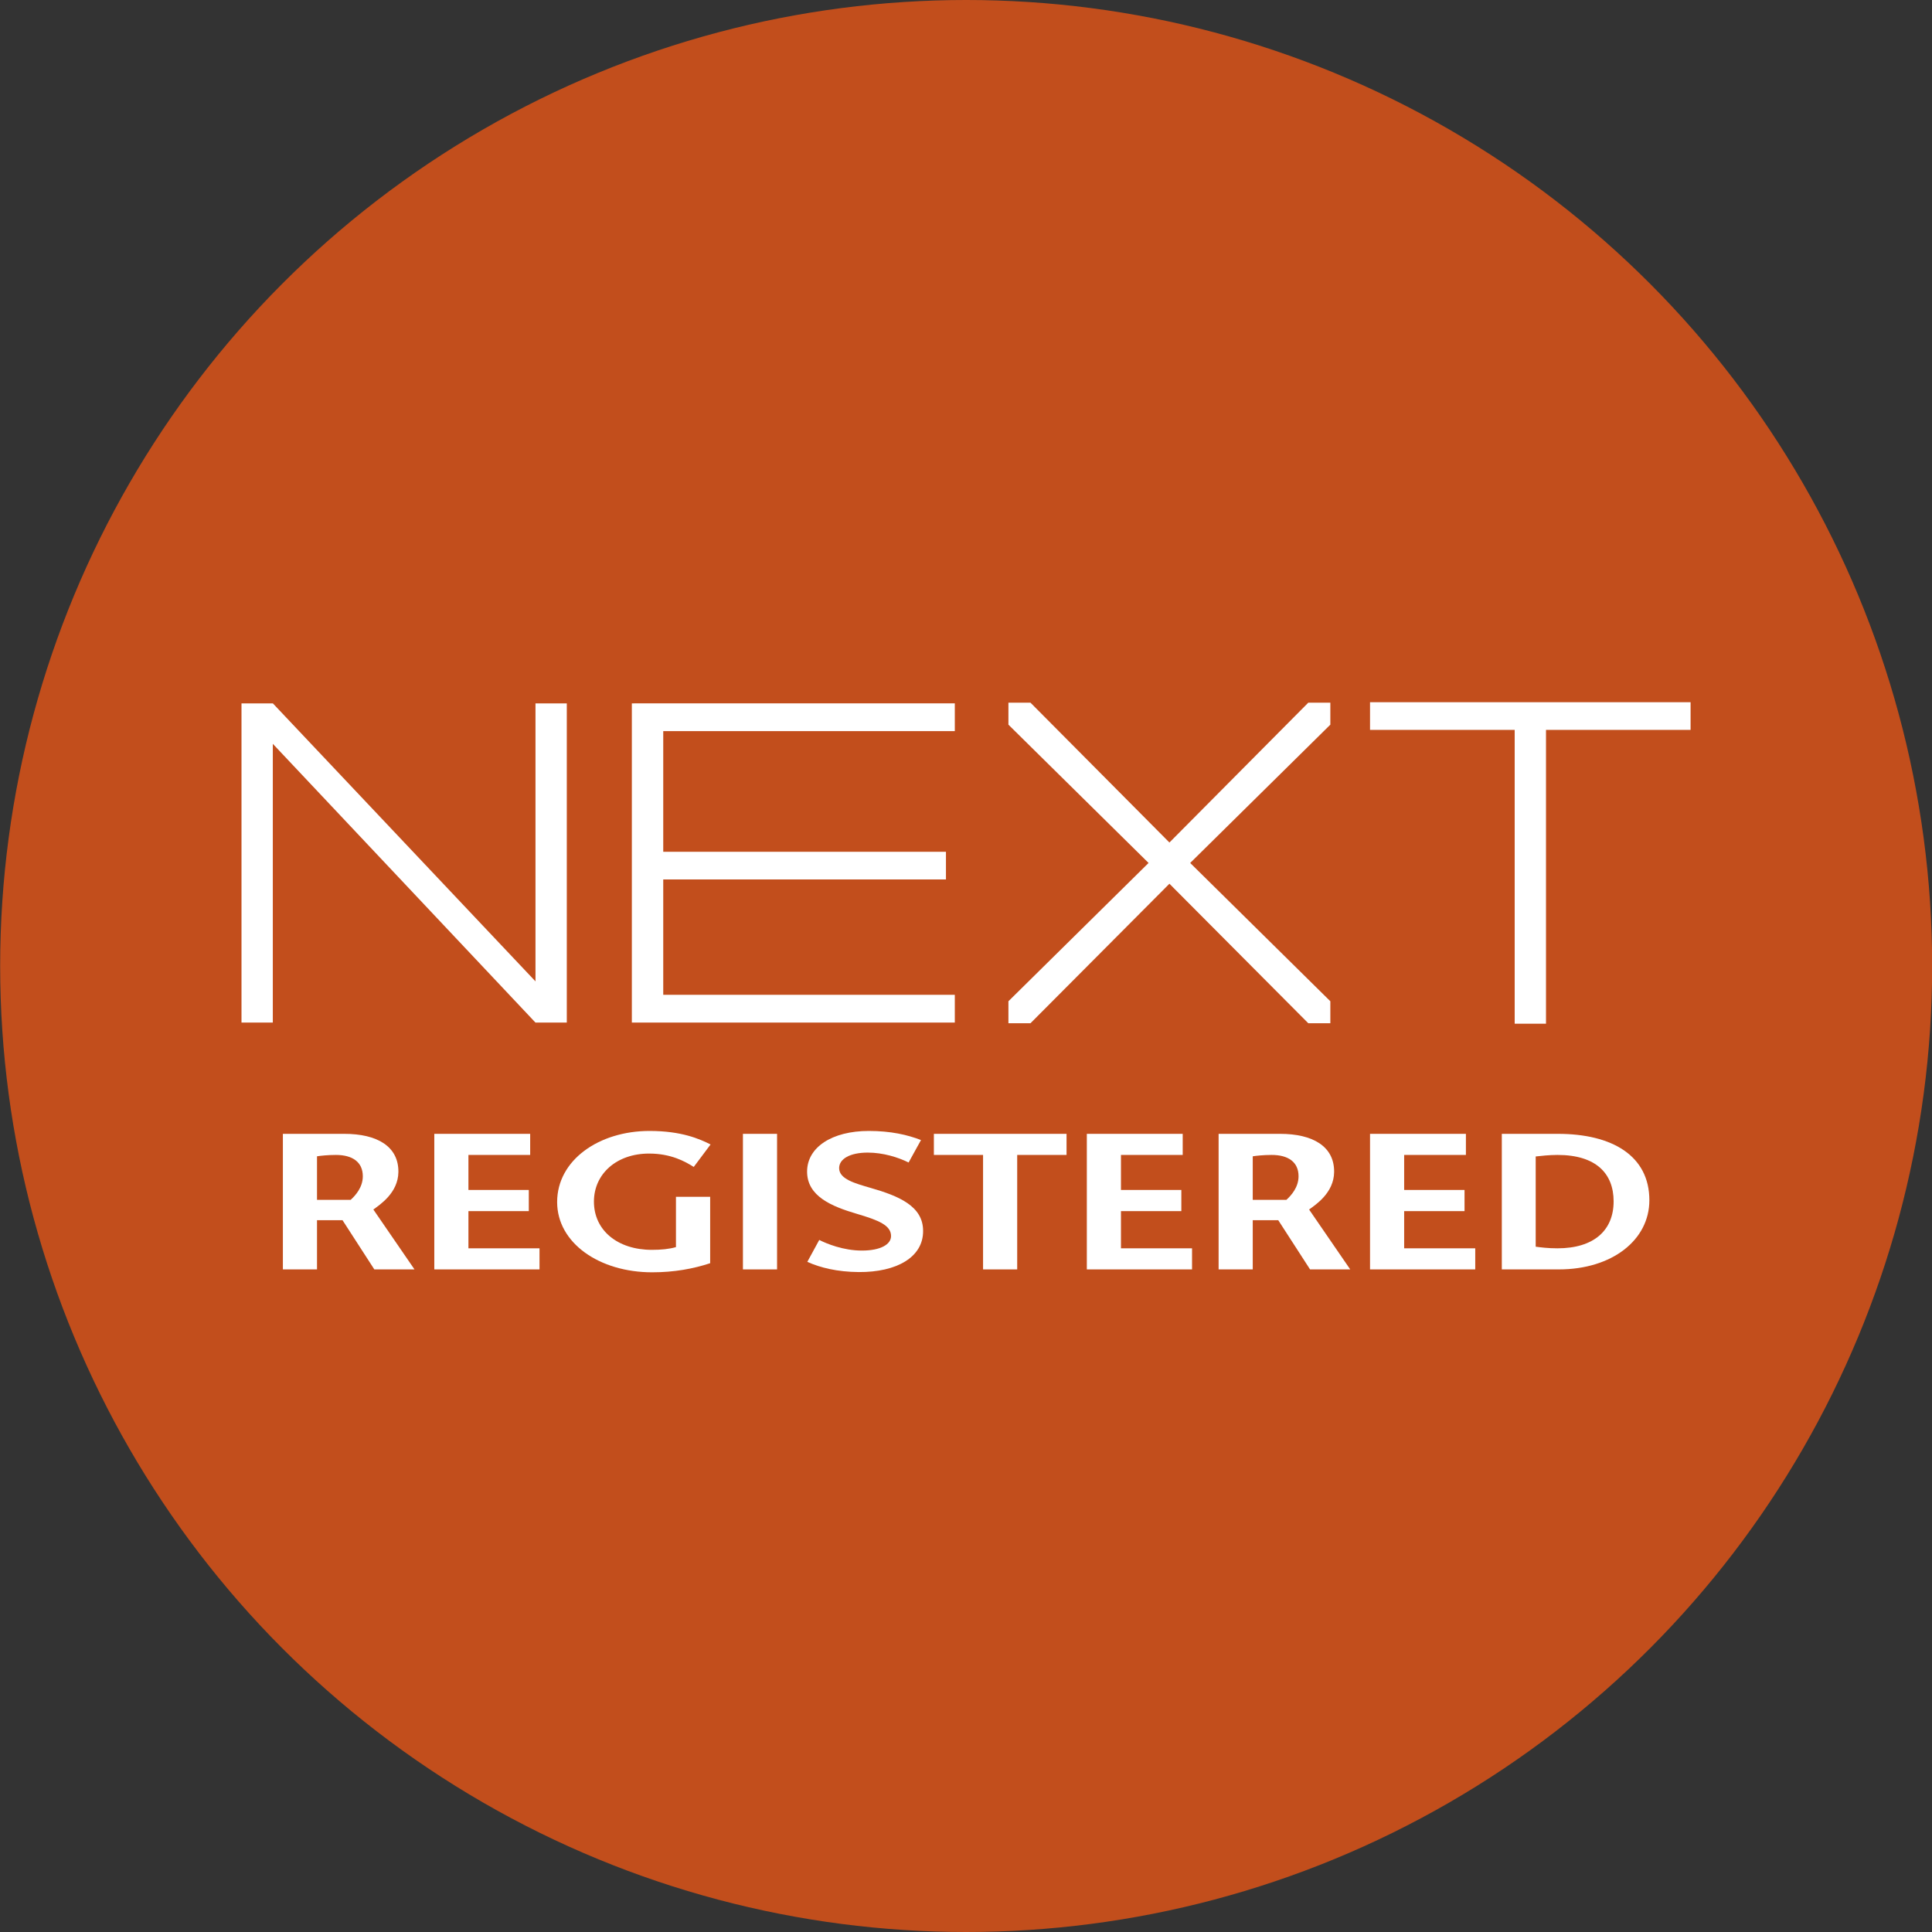
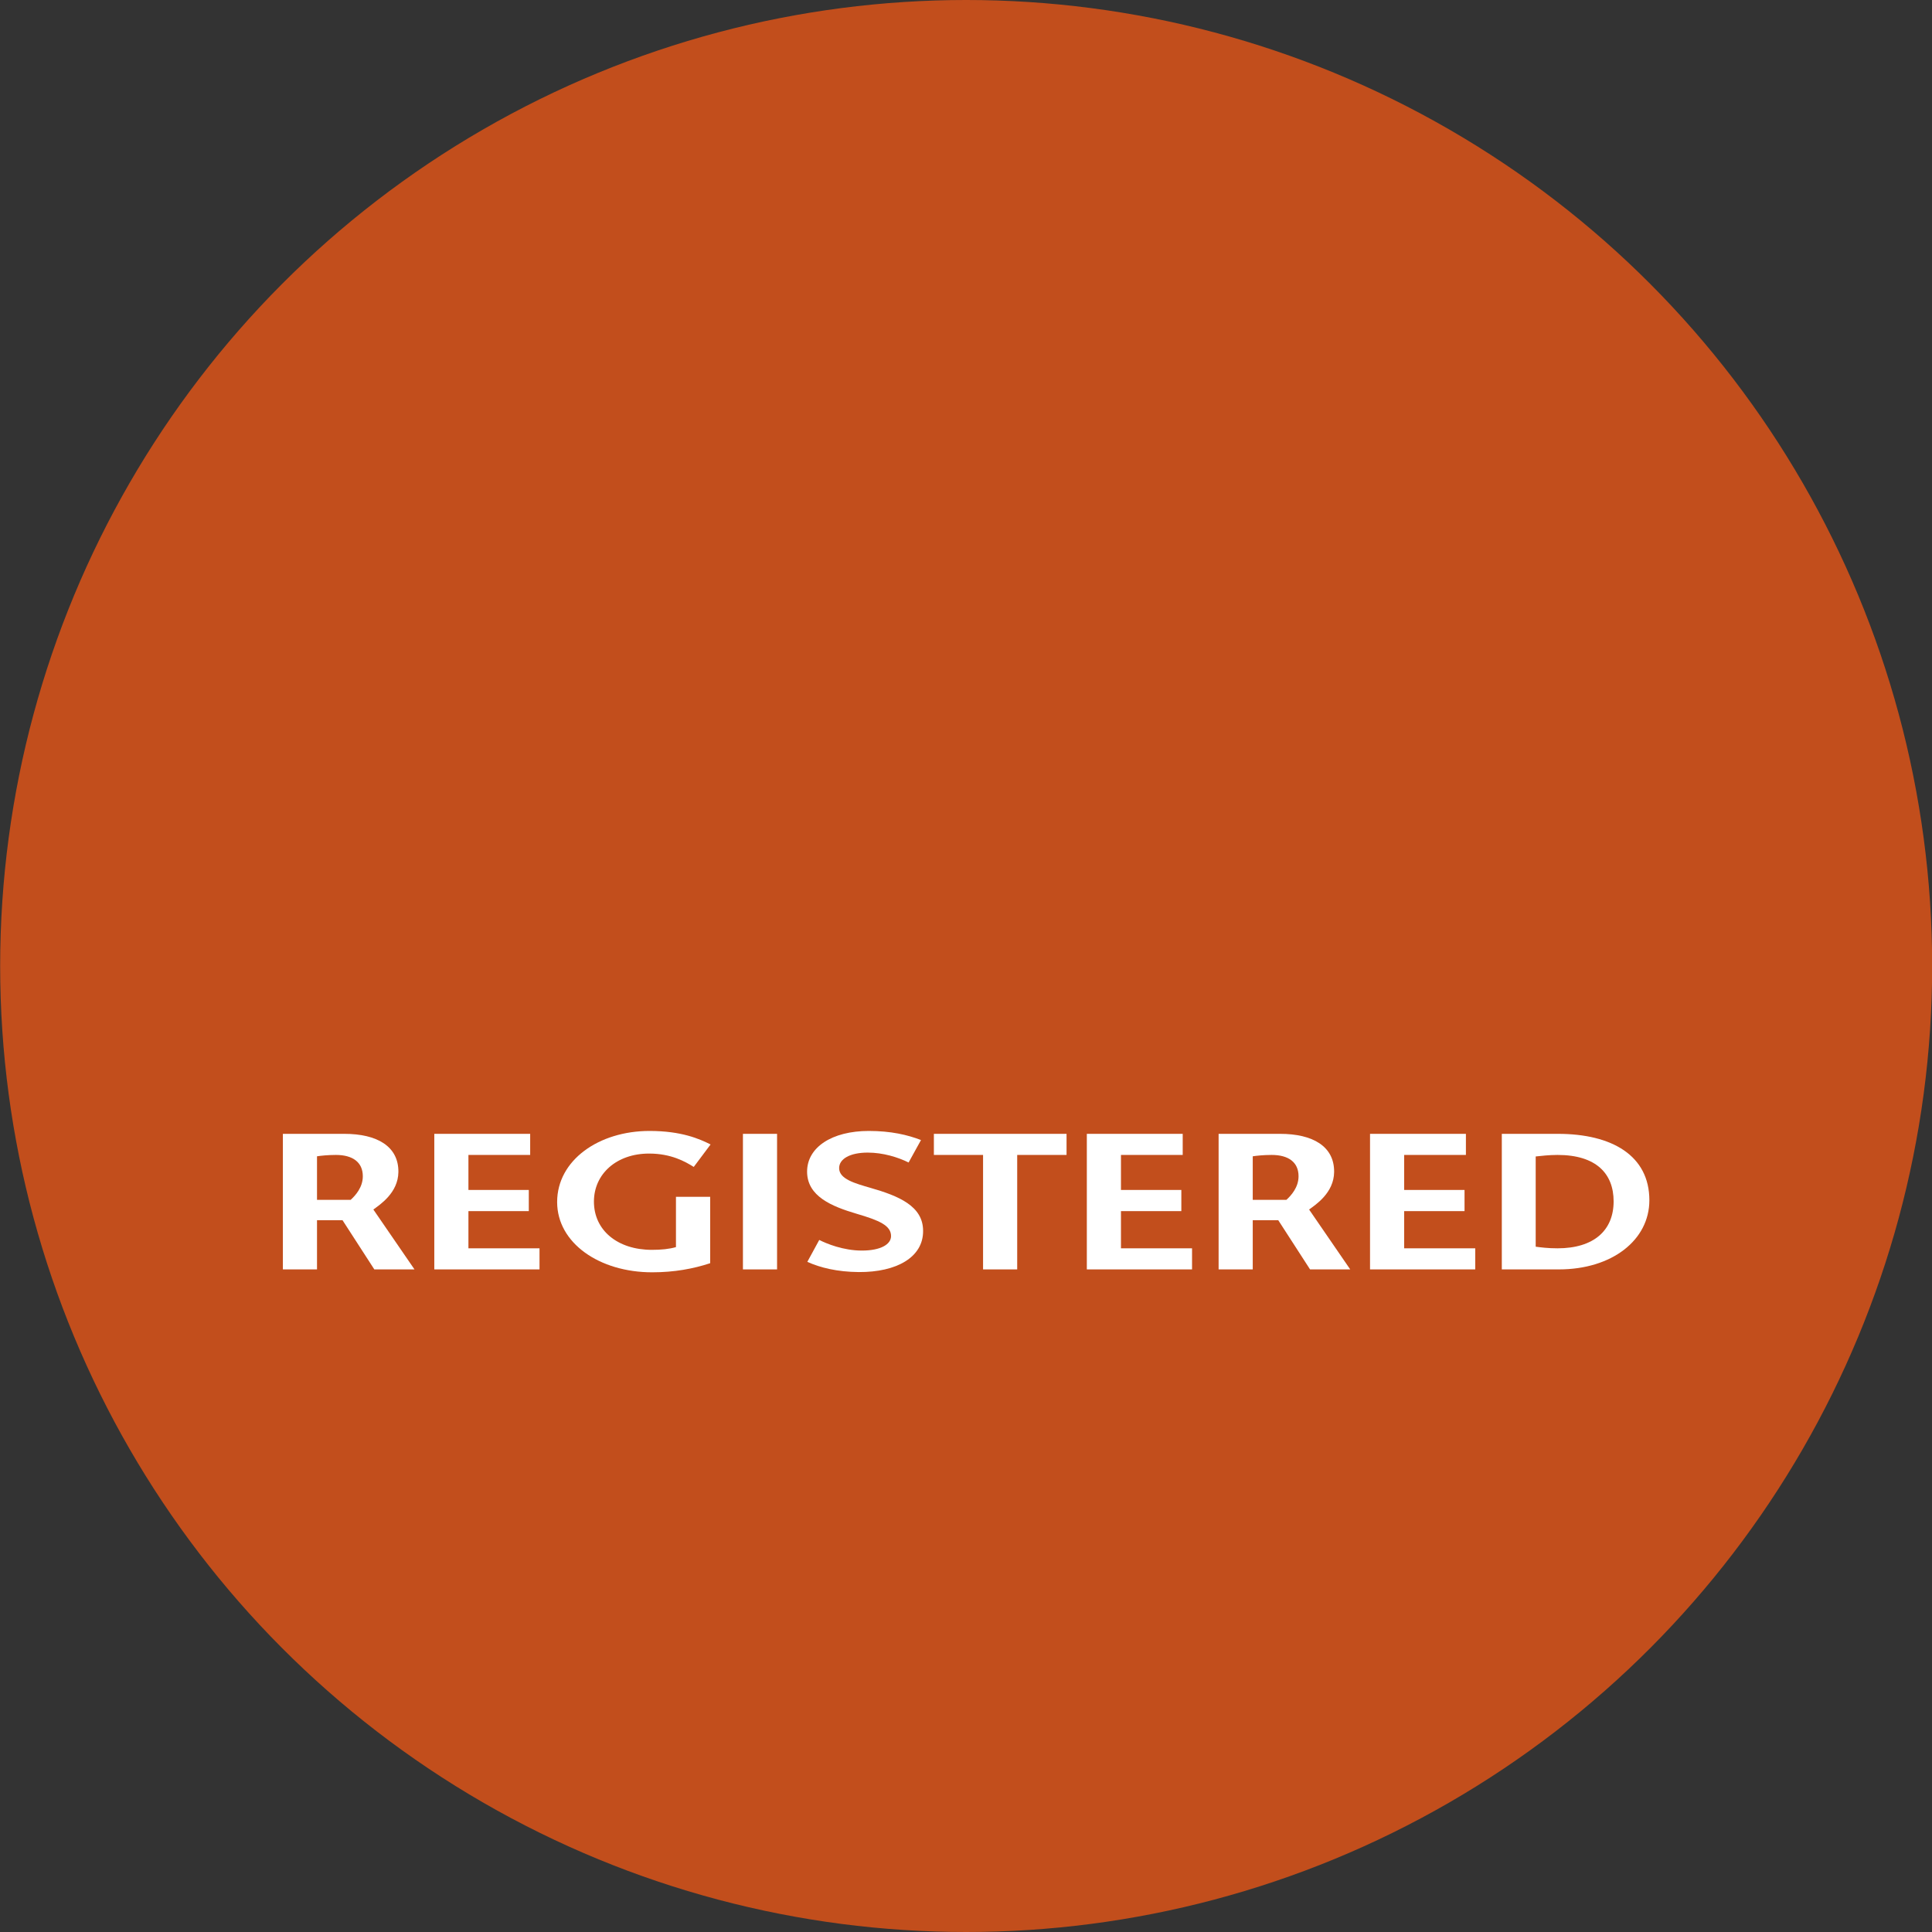
<svg xmlns="http://www.w3.org/2000/svg" width="24" height="24" viewBox="0 0 24 24" fill="none">
  <rect x="0" y="0" width="24" height="24" fill="#333333" stroke="none" />
  <circle cx="12.002" cy="12" r="12" fill="#C24E1C" />
-   <path fill-rule="evenodd" clip-rule="evenodd" d="M21.001 9.067V8.723H17.019V9.067H18.816V12.717H19.205V9.067H21.001ZM16.252 8.729H16.526V9.002L14.785 10.72L16.526 12.438V12.711H16.252L14.527 10.978L12.801 12.711H12.527V12.438L14.268 10.72L12.527 9.002V8.729H12.801L14.527 10.466L16.252 8.729ZM11.861 9.082V8.737H7.878V8.738H7.849V12.703H8.239L11.861 12.703V12.358H8.239V10.925H11.751V10.581H8.239V9.082H11.861ZM6.652 8.738H7.041V12.703H6.652V12.702L6.651 12.702L3.389 9.24V12.703H3V8.738H3.389V8.738L3.39 8.738L6.652 12.191V8.738Z" fill="white" />
  <path d="M3.514 14.085V15.769H3.938V15.158H4.255L4.65 15.769H5.149L4.638 15.025C4.719 14.965 4.946 14.819 4.949 14.559C4.952 14.241 4.685 14.085 4.278 14.085H3.514ZM3.938 14.364C3.981 14.357 4.072 14.347 4.173 14.347C4.379 14.347 4.507 14.436 4.507 14.612C4.507 14.751 4.414 14.852 4.356 14.905H3.938V14.364Z" fill="white" />
  <path d="M5.819 15.507V15.045H6.569V14.782H5.819V14.347H6.586V14.085H5.395V15.769H6.702V15.507H5.819Z" fill="white" />
  <path d="M8.827 14.217C8.688 14.147 8.464 14.049 8.069 14.049C7.439 14.049 6.921 14.412 6.921 14.932C6.921 15.442 7.447 15.805 8.101 15.805C8.377 15.805 8.612 15.761 8.822 15.692V14.867H8.397V15.492C8.313 15.516 8.217 15.526 8.098 15.526C7.671 15.526 7.378 15.283 7.378 14.927C7.378 14.583 7.659 14.33 8.063 14.33C8.339 14.33 8.514 14.431 8.618 14.496L8.827 14.217Z" fill="white" />
  <path d="M9.229 15.769H9.653V14.085H9.229V15.769Z" fill="white" />
  <path d="M11.441 14.162C11.273 14.097 11.066 14.049 10.793 14.049C10.334 14.049 10.026 14.253 10.026 14.554C10.026 14.862 10.334 14.987 10.642 15.078C10.921 15.16 11.069 15.223 11.069 15.355C11.069 15.456 10.944 15.535 10.706 15.535C10.476 15.535 10.267 15.449 10.177 15.403L10.029 15.675C10.186 15.747 10.401 15.8 10.668 15.802C11.139 15.805 11.47 15.617 11.467 15.29C11.467 14.982 11.165 14.857 10.813 14.756C10.625 14.701 10.424 14.648 10.424 14.511C10.424 14.395 10.561 14.318 10.779 14.318C10.97 14.318 11.156 14.376 11.287 14.441L11.441 14.162Z" fill="white" />
  <path d="M13.249 14.085H11.601V14.347H12.212V15.769H12.636V14.347H13.249V14.085Z" fill="white" />
  <path d="M13.925 15.507V15.045H14.675V14.782H13.925V14.347H14.692V14.085H13.501V15.769H14.808V15.507H13.925Z" fill="white" />
  <path d="M15.138 14.085V15.769H15.562V15.158H15.879L16.274 15.769H16.773L16.262 15.025C16.344 14.965 16.57 14.819 16.573 14.559C16.576 14.241 16.309 14.085 15.902 14.085H15.138ZM15.562 14.364C15.606 14.357 15.696 14.347 15.797 14.347C16.004 14.347 16.131 14.436 16.131 14.612C16.131 14.751 16.038 14.852 15.98 14.905H15.562V14.364Z" fill="white" />
  <path d="M17.443 15.507V15.045H18.193V14.782H17.443V14.347H18.21V14.085H17.019V15.769H18.326V15.507H17.443Z" fill="white" />
  <path d="M18.656 14.085V15.769H19.365C20.024 15.769 20.489 15.405 20.489 14.91C20.489 14.357 20.027 14.085 19.353 14.085H18.656ZM19.077 14.366C19.138 14.359 19.246 14.347 19.348 14.347C19.827 14.347 20.045 14.578 20.045 14.924C20.045 15.283 19.801 15.507 19.348 15.507C19.226 15.507 19.138 15.495 19.077 15.487V14.366Z" fill="white" />
</svg>